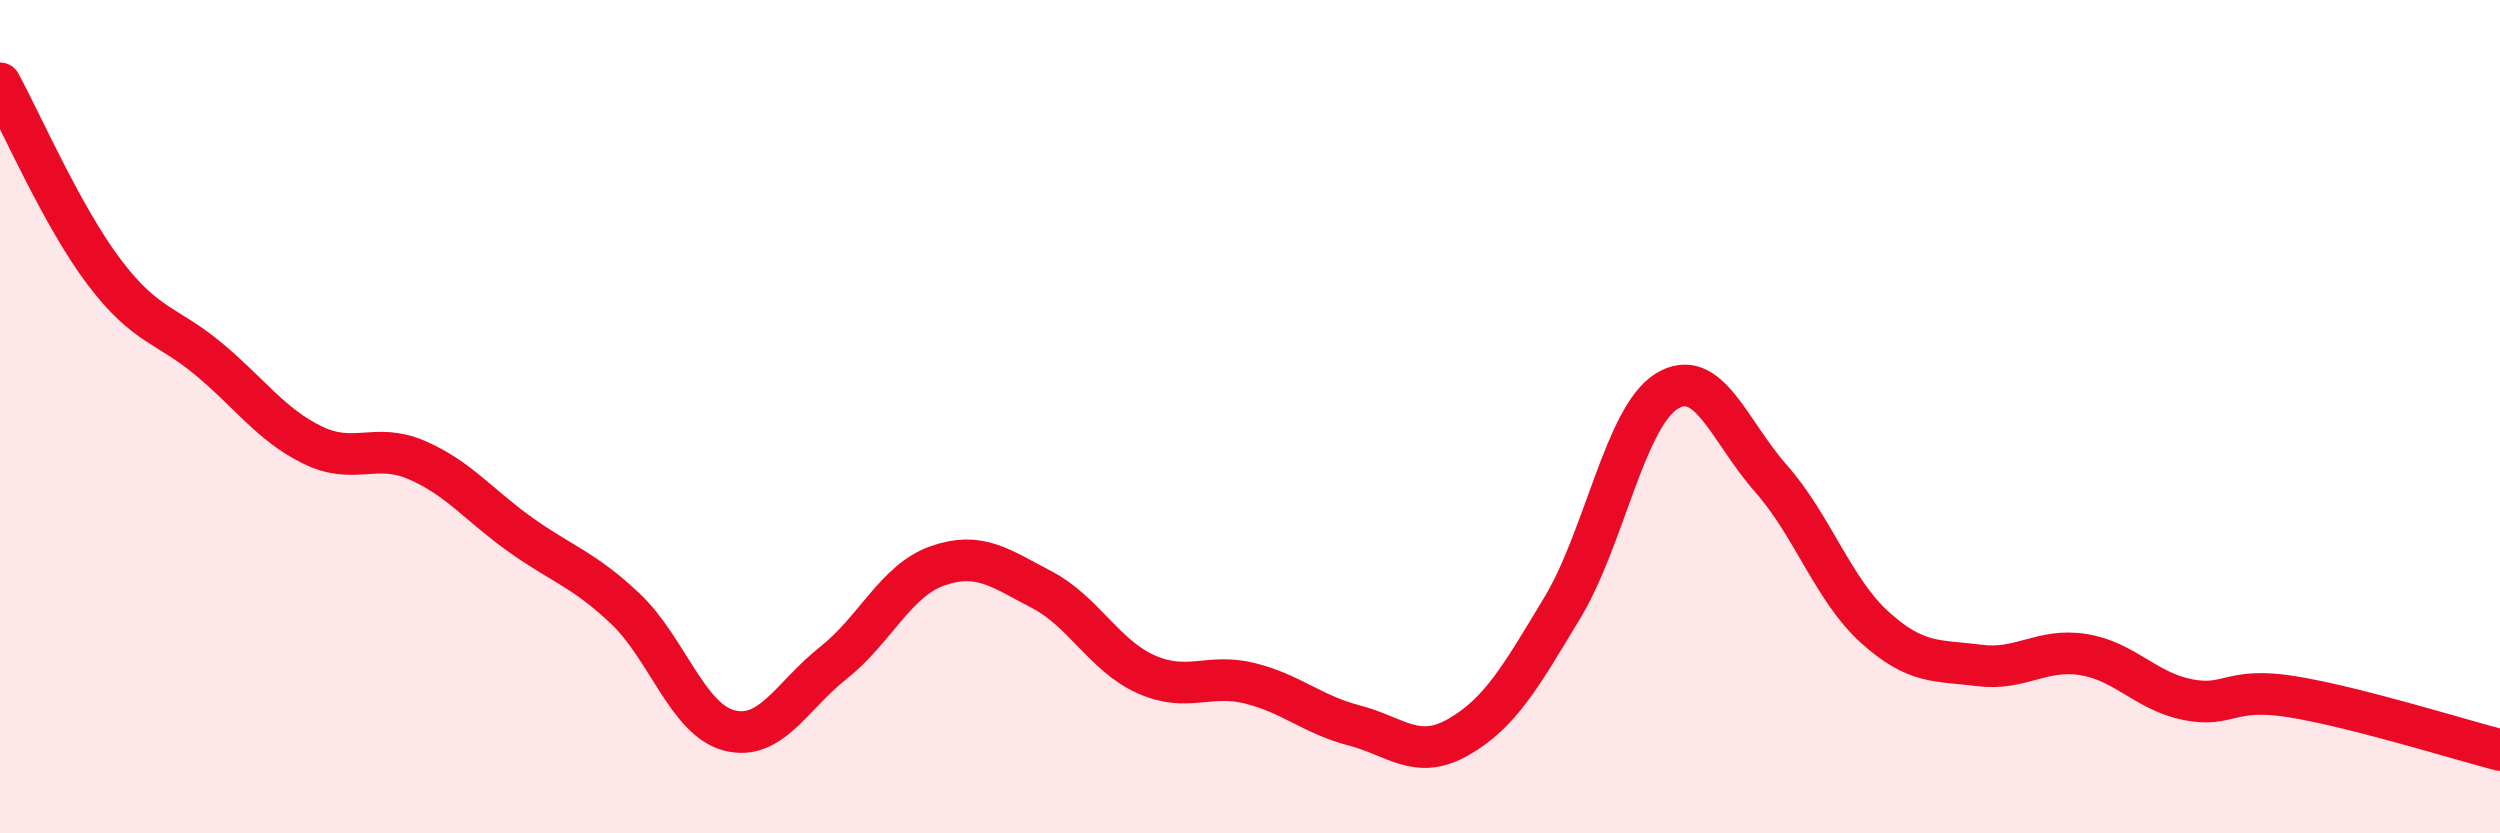
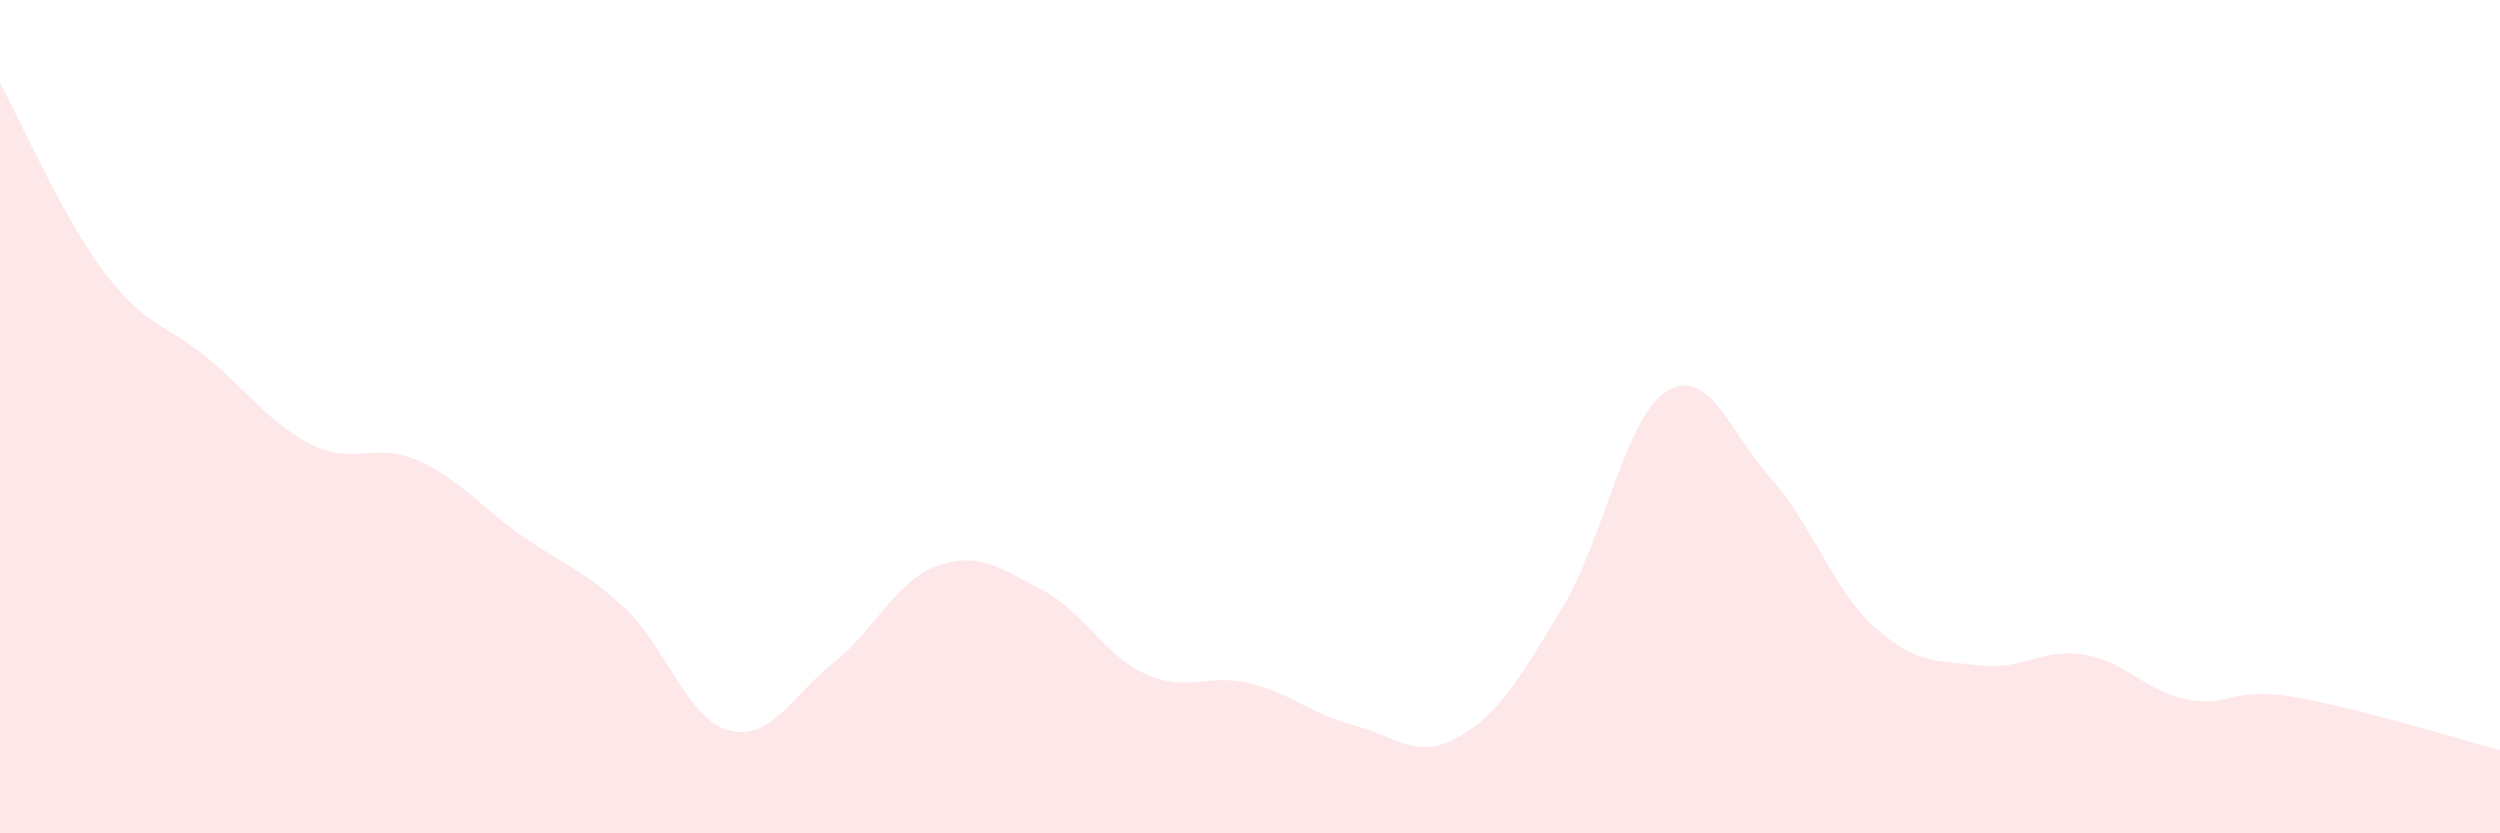
<svg xmlns="http://www.w3.org/2000/svg" width="60" height="20" viewBox="0 0 60 20">
  <path d="M 0,2 C 0.5,2.91 1.5,5.21 2.5,6.53 C 3.5,7.85 4,7.78 5,8.61 C 6,9.44 6.5,10.19 7.5,10.68 C 8.5,11.17 9,10.61 10,11.04 C 11,11.47 11.5,12.13 12.5,12.84 C 13.5,13.55 14,13.66 15,14.6 C 16,15.54 16.5,17.27 17.5,17.53 C 18.5,17.79 19,16.7 20,15.91 C 21,15.12 21.5,13.93 22.5,13.58 C 23.5,13.23 24,13.63 25,14.15 C 26,14.67 26.5,15.73 27.5,16.18 C 28.5,16.63 29,16.15 30,16.4 C 31,16.65 31.5,17.15 32.5,17.41 C 33.5,17.67 34,18.26 35,17.69 C 36,17.12 36.5,16.24 37.5,14.58 C 38.5,12.92 39,10.01 40,9.39 C 41,8.77 41.5,10.35 42.5,11.48 C 43.5,12.61 44,14.16 45,15.06 C 46,15.96 46.5,15.84 47.5,15.97 C 48.5,16.1 49,15.55 50,15.71 C 51,15.87 51.5,16.59 52.5,16.79 C 53.5,16.99 53.5,16.48 55,16.72 C 56.5,16.96 59,17.74 60,18L60 20L0 20Z" fill="#EB0A25" opacity="0.1" stroke-linecap="round" stroke-linejoin="round" />
-   <path d="M 0,2 C 0.5,2.91 1.5,5.21 2.5,6.53 C 3.5,7.85 4,7.78 5,8.61 C 6,9.44 6.5,10.19 7.5,10.68 C 8.5,11.17 9,10.61 10,11.04 C 11,11.47 11.5,12.13 12.5,12.84 C 13.5,13.55 14,13.66 15,14.6 C 16,15.54 16.5,17.27 17.5,17.53 C 18.5,17.79 19,16.7 20,15.91 C 21,15.12 21.5,13.93 22.5,13.58 C 23.5,13.23 24,13.63 25,14.15 C 26,14.67 26.5,15.73 27.5,16.18 C 28.5,16.63 29,16.15 30,16.4 C 31,16.65 31.5,17.15 32.5,17.41 C 33.5,17.67 34,18.26 35,17.69 C 36,17.12 36.5,16.24 37.5,14.58 C 38.5,12.92 39,10.01 40,9.39 C 41,8.77 41.5,10.35 42.5,11.48 C 43.5,12.61 44,14.16 45,15.06 C 46,15.96 46.5,15.84 47.5,15.97 C 48.5,16.1 49,15.55 50,15.71 C 51,15.87 51.5,16.59 52.5,16.79 C 53.5,16.99 53.5,16.48 55,16.72 C 56.5,16.96 59,17.74 60,18" stroke="#EB0A25" stroke-width="1" fill="none" stroke-linecap="round" stroke-linejoin="round" />
</svg>